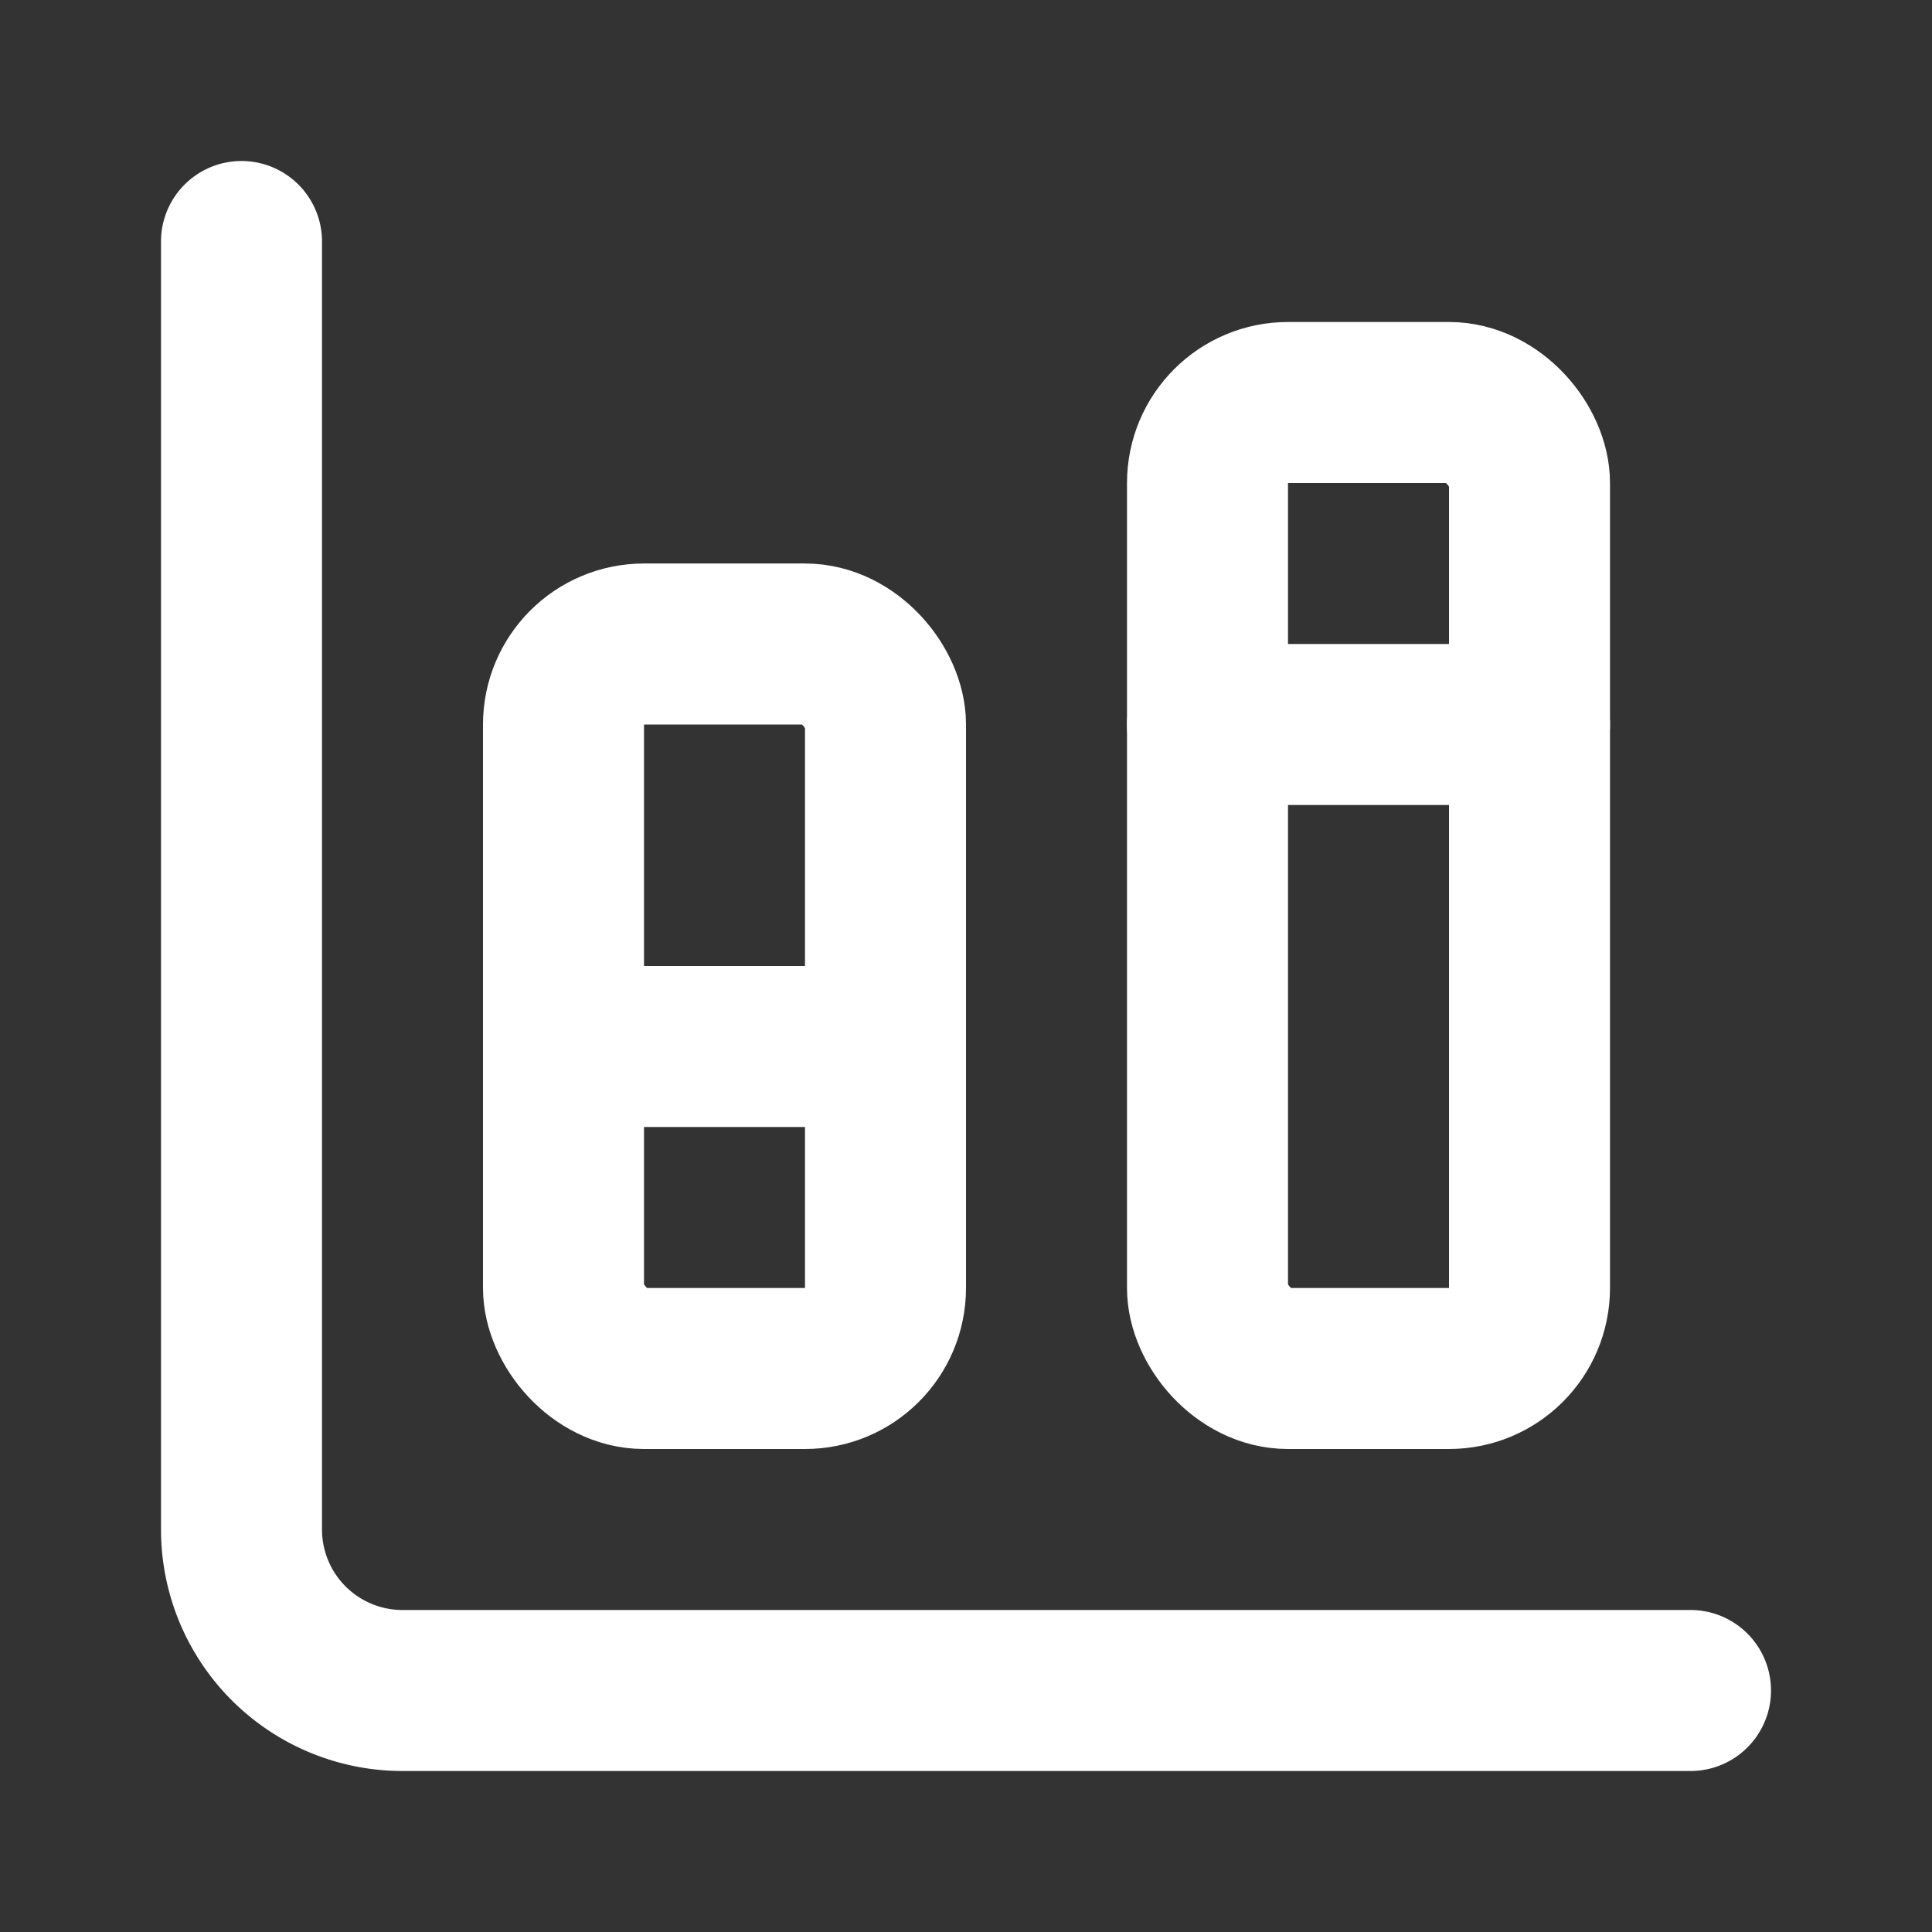
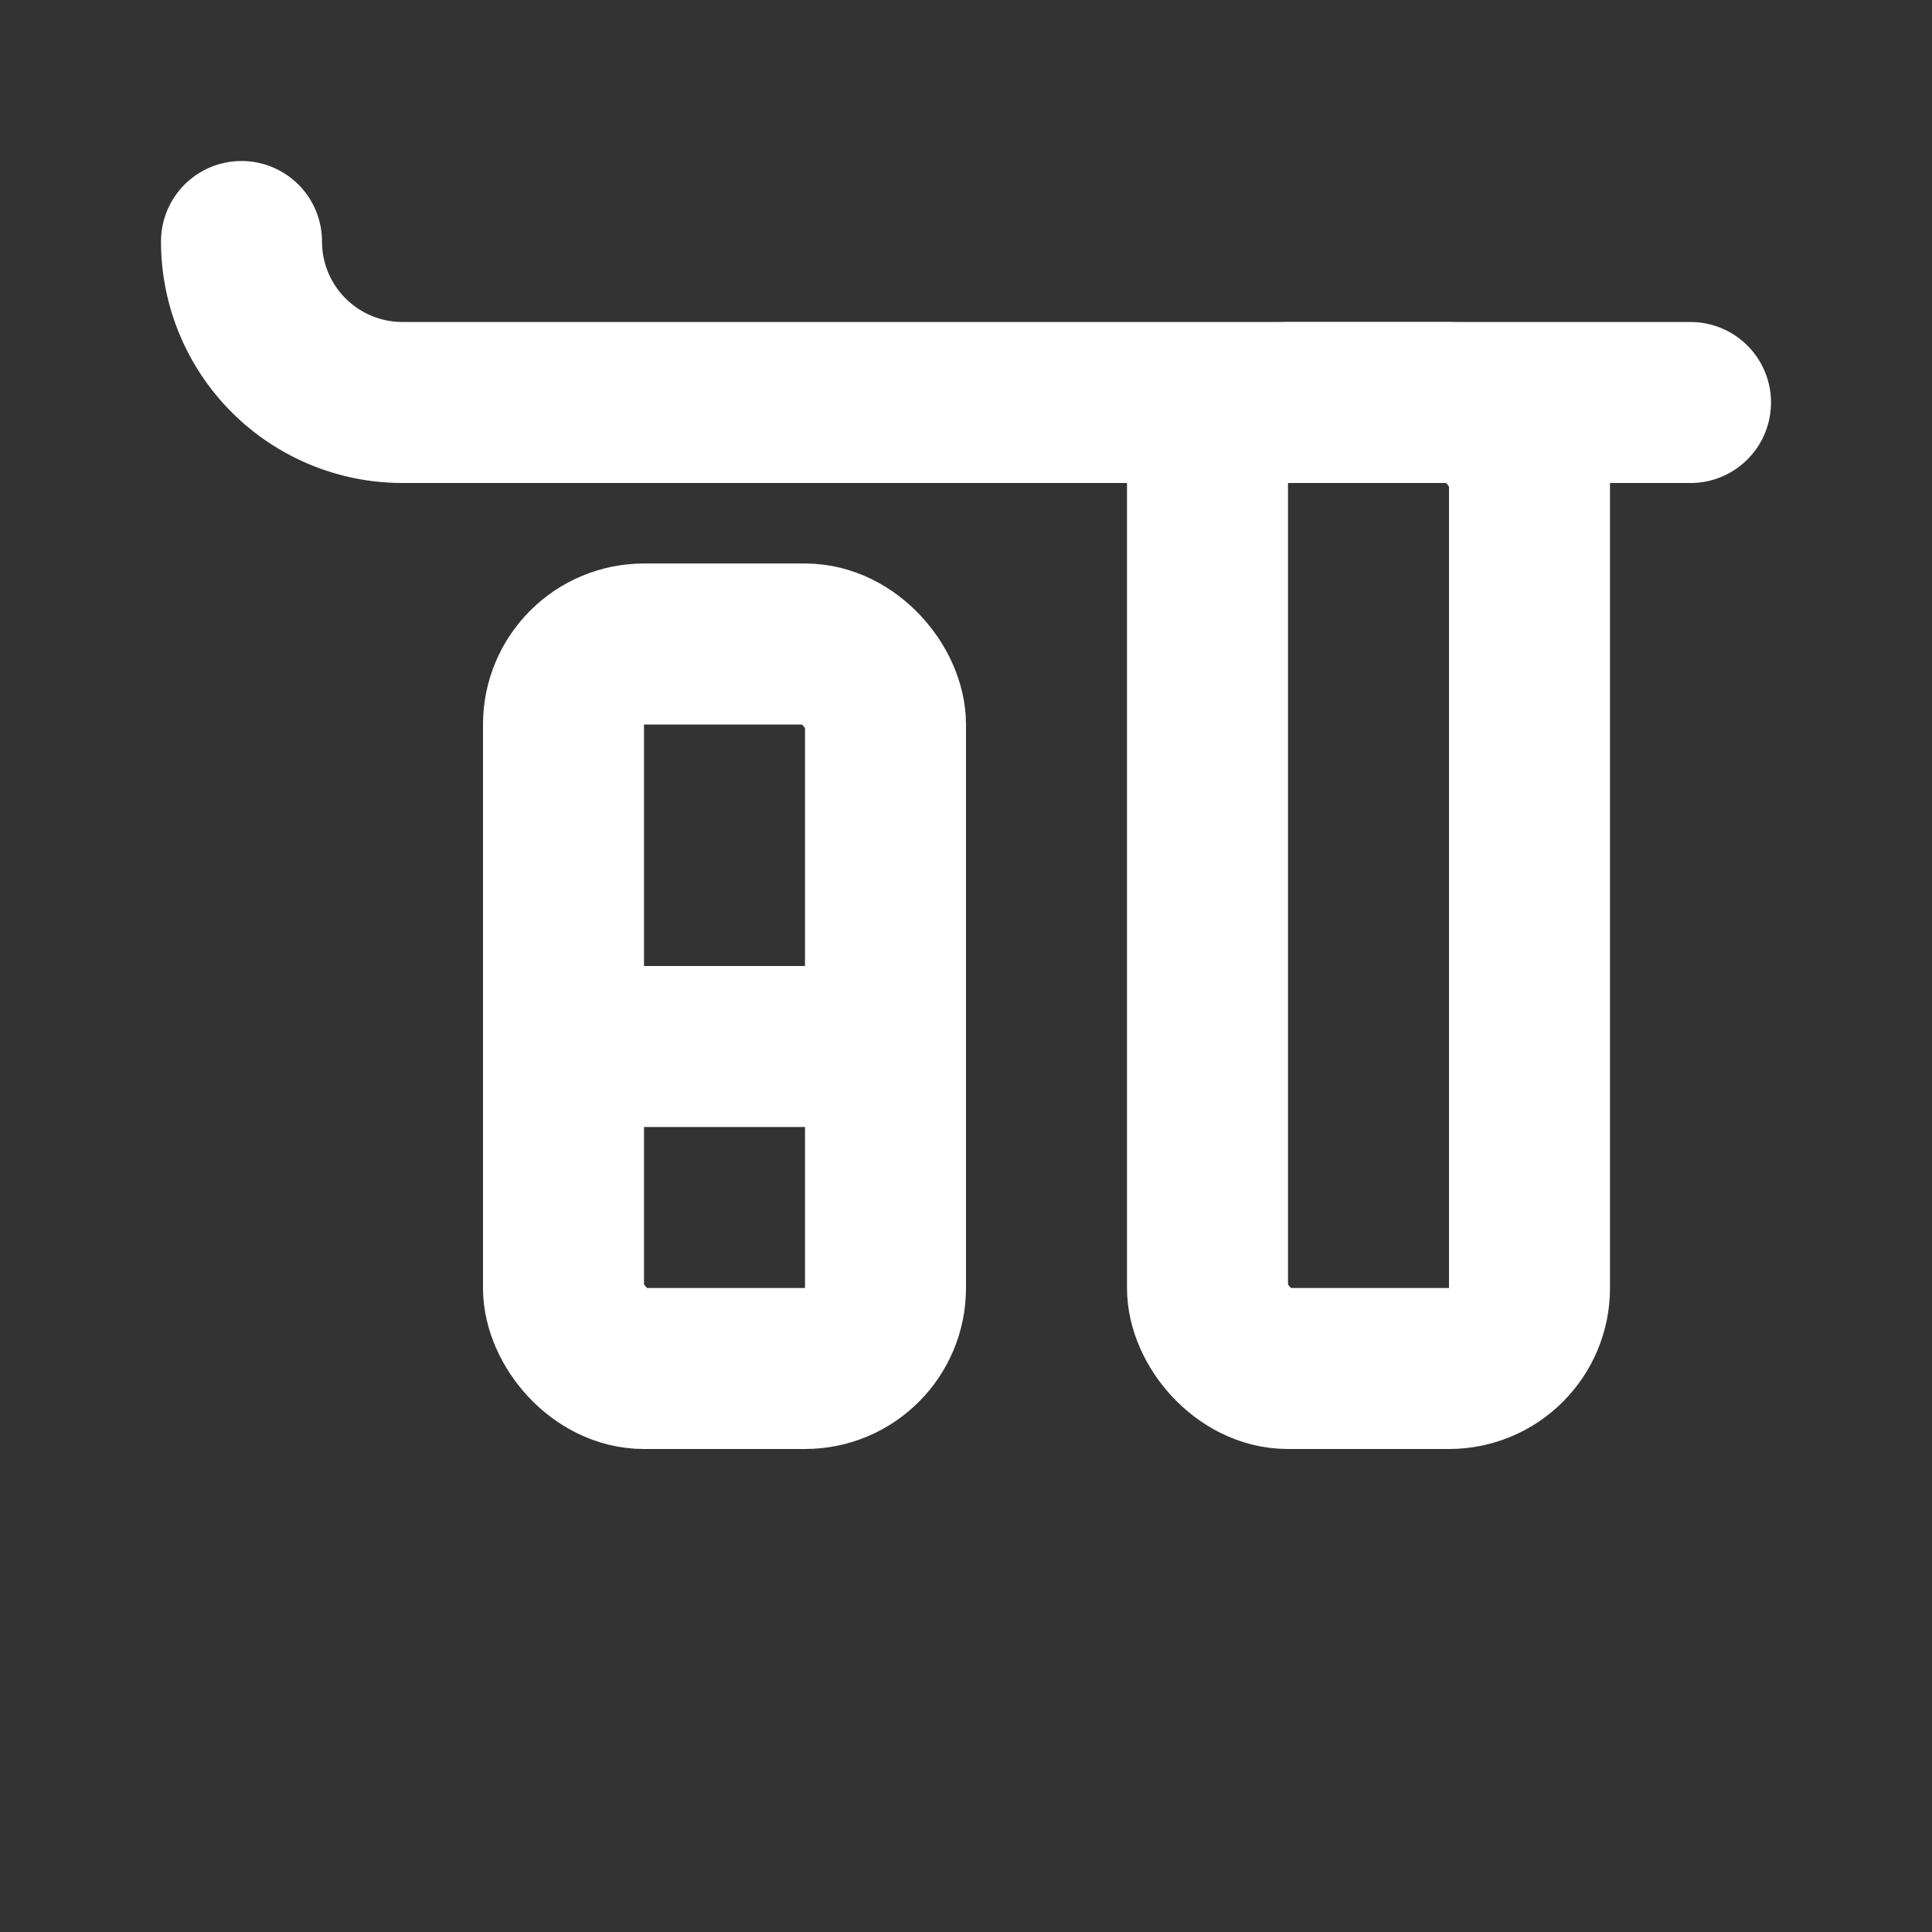
<svg xmlns="http://www.w3.org/2000/svg" width="24" height="24" viewBox="0 0 24 24" fill="none" stroke="#ffffff" stroke-width="2" stroke-linecap="round" stroke-linejoin="round" class="lucide lucide-chart-column-stacked-icon lucide-chart-column-stacked">
  <rect x="0" y="0" width="24" height="24" fill="#333333" stroke="none" />
  <path d="M11 13H7" />
-   <path d="M19 9h-4" />
-   <path d="M3 3v16a2 2 0 0 0 2 2h16" />
+   <path d="M3 3a2 2 0 0 0 2 2h16" />
  <rect x="15" y="5" width="4" height="12" rx="1" />
  <rect x="7" y="8" width="4" height="9" rx="1" />
</svg>